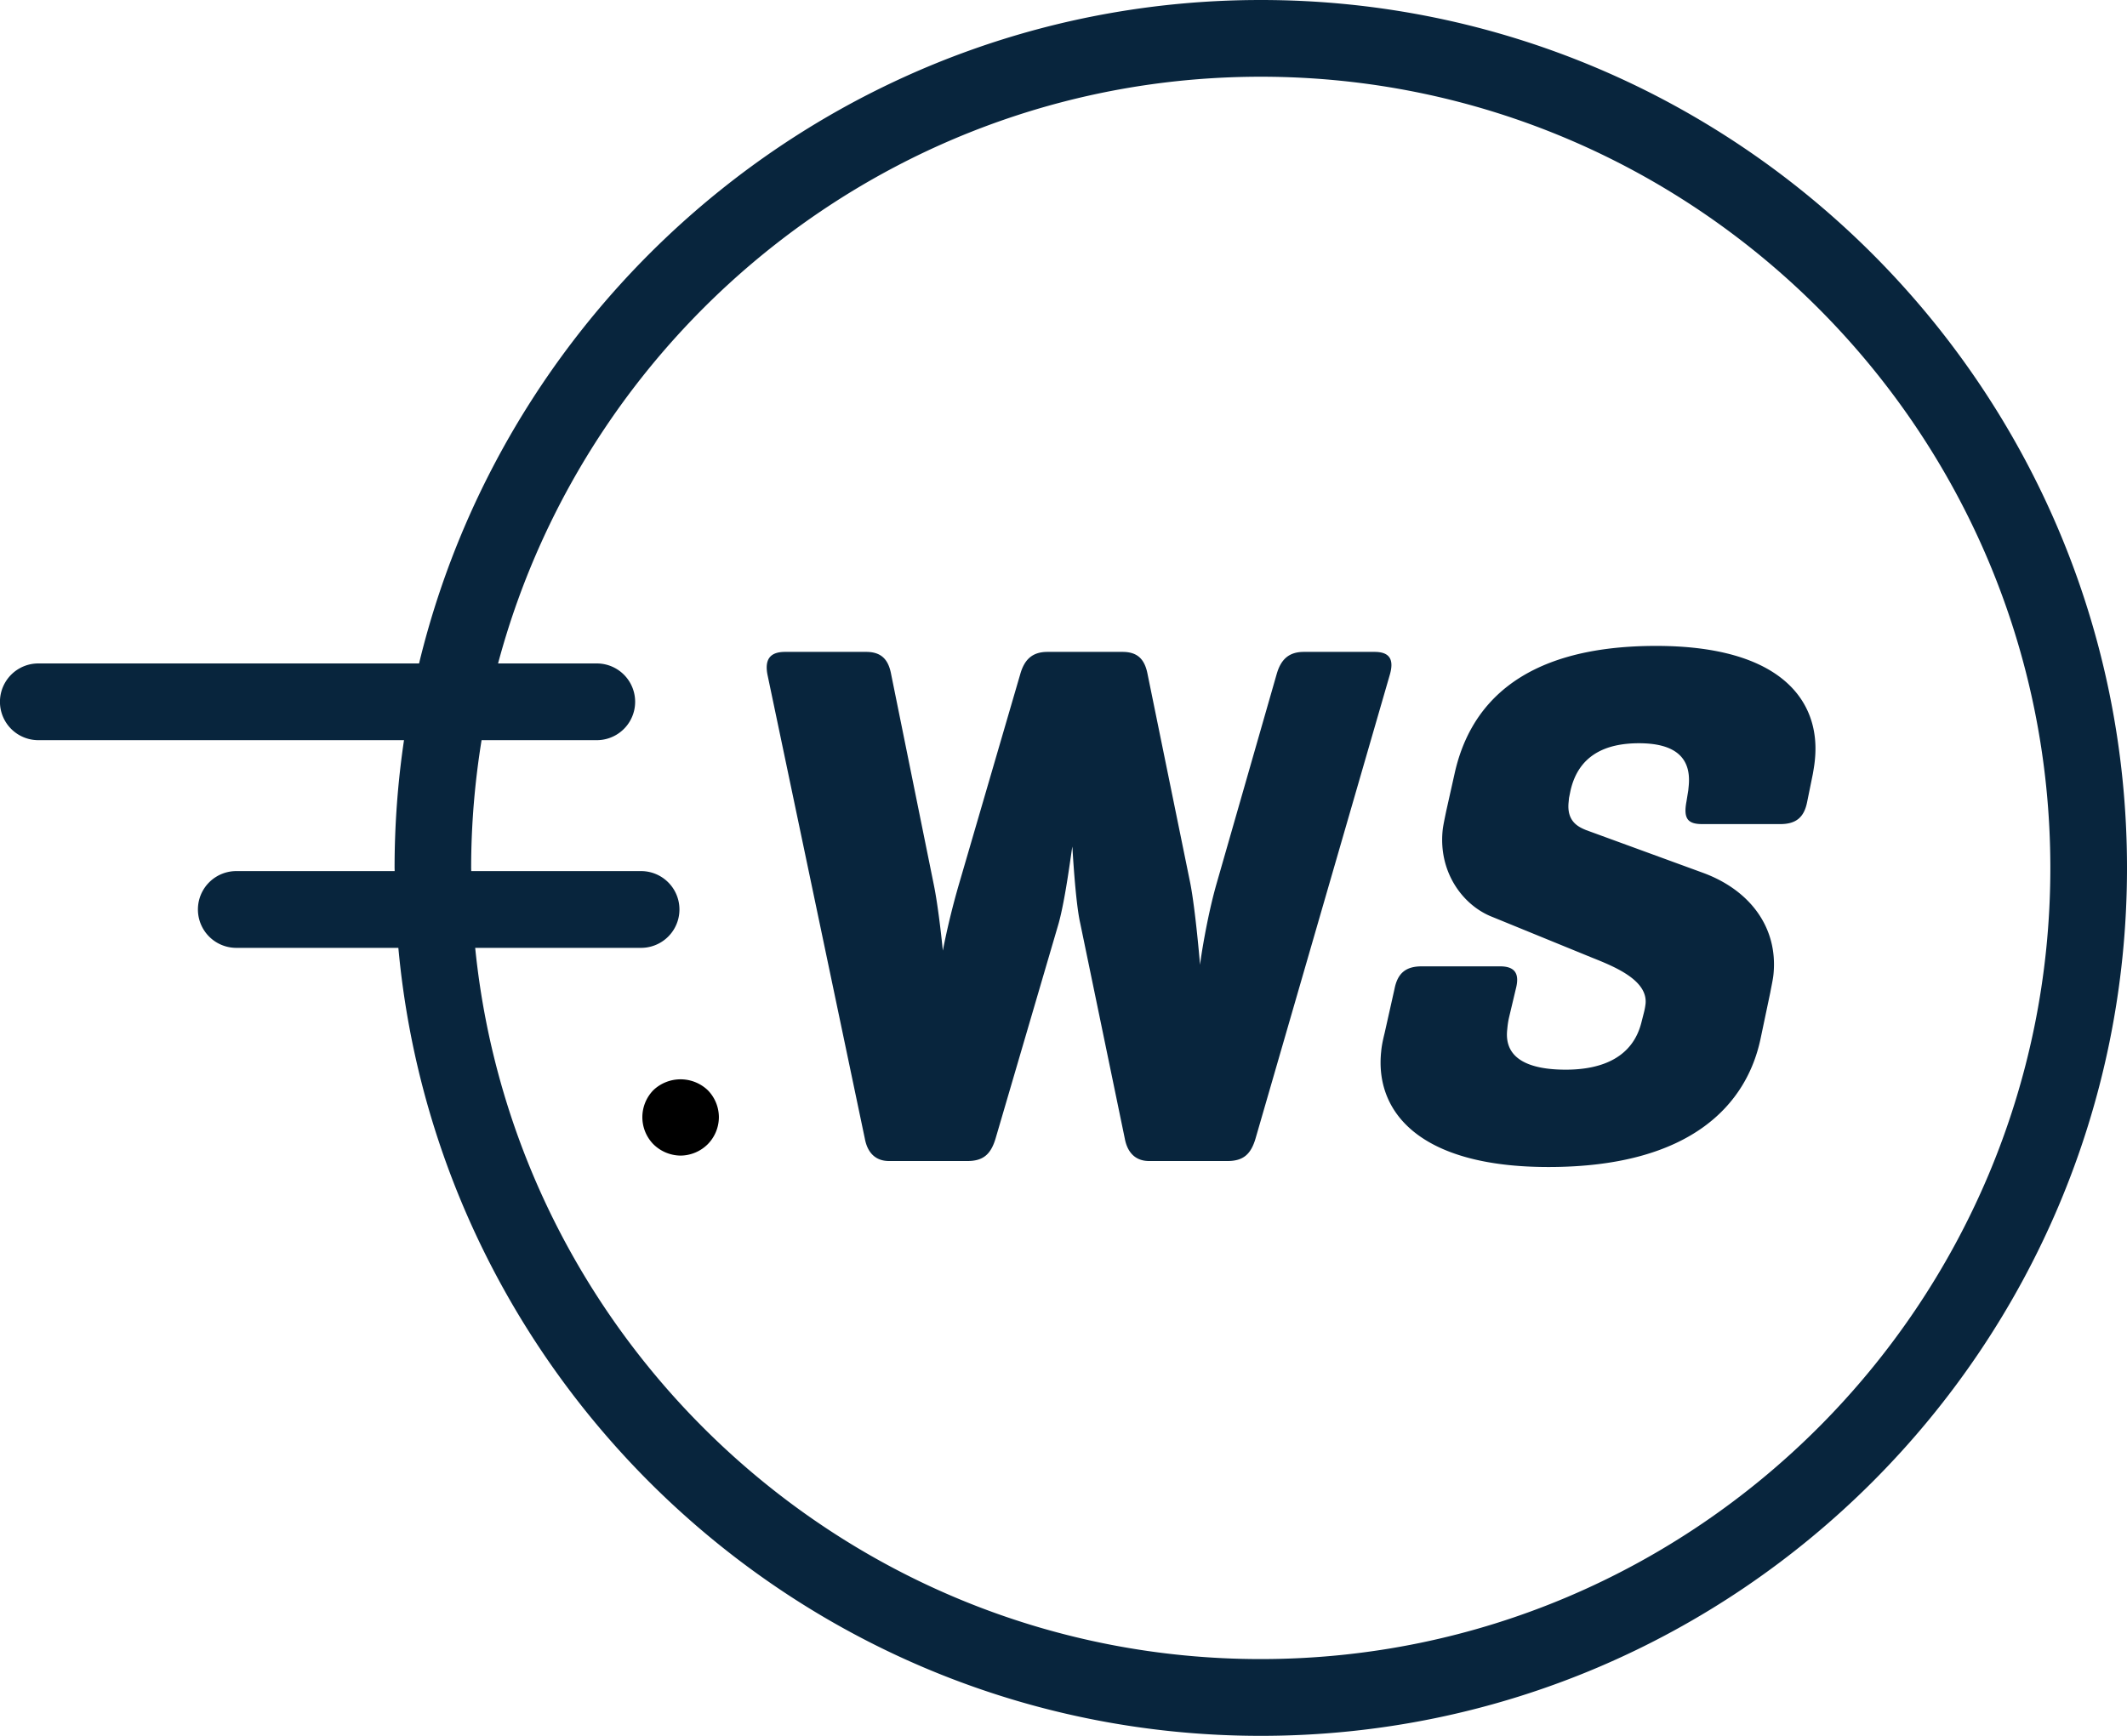
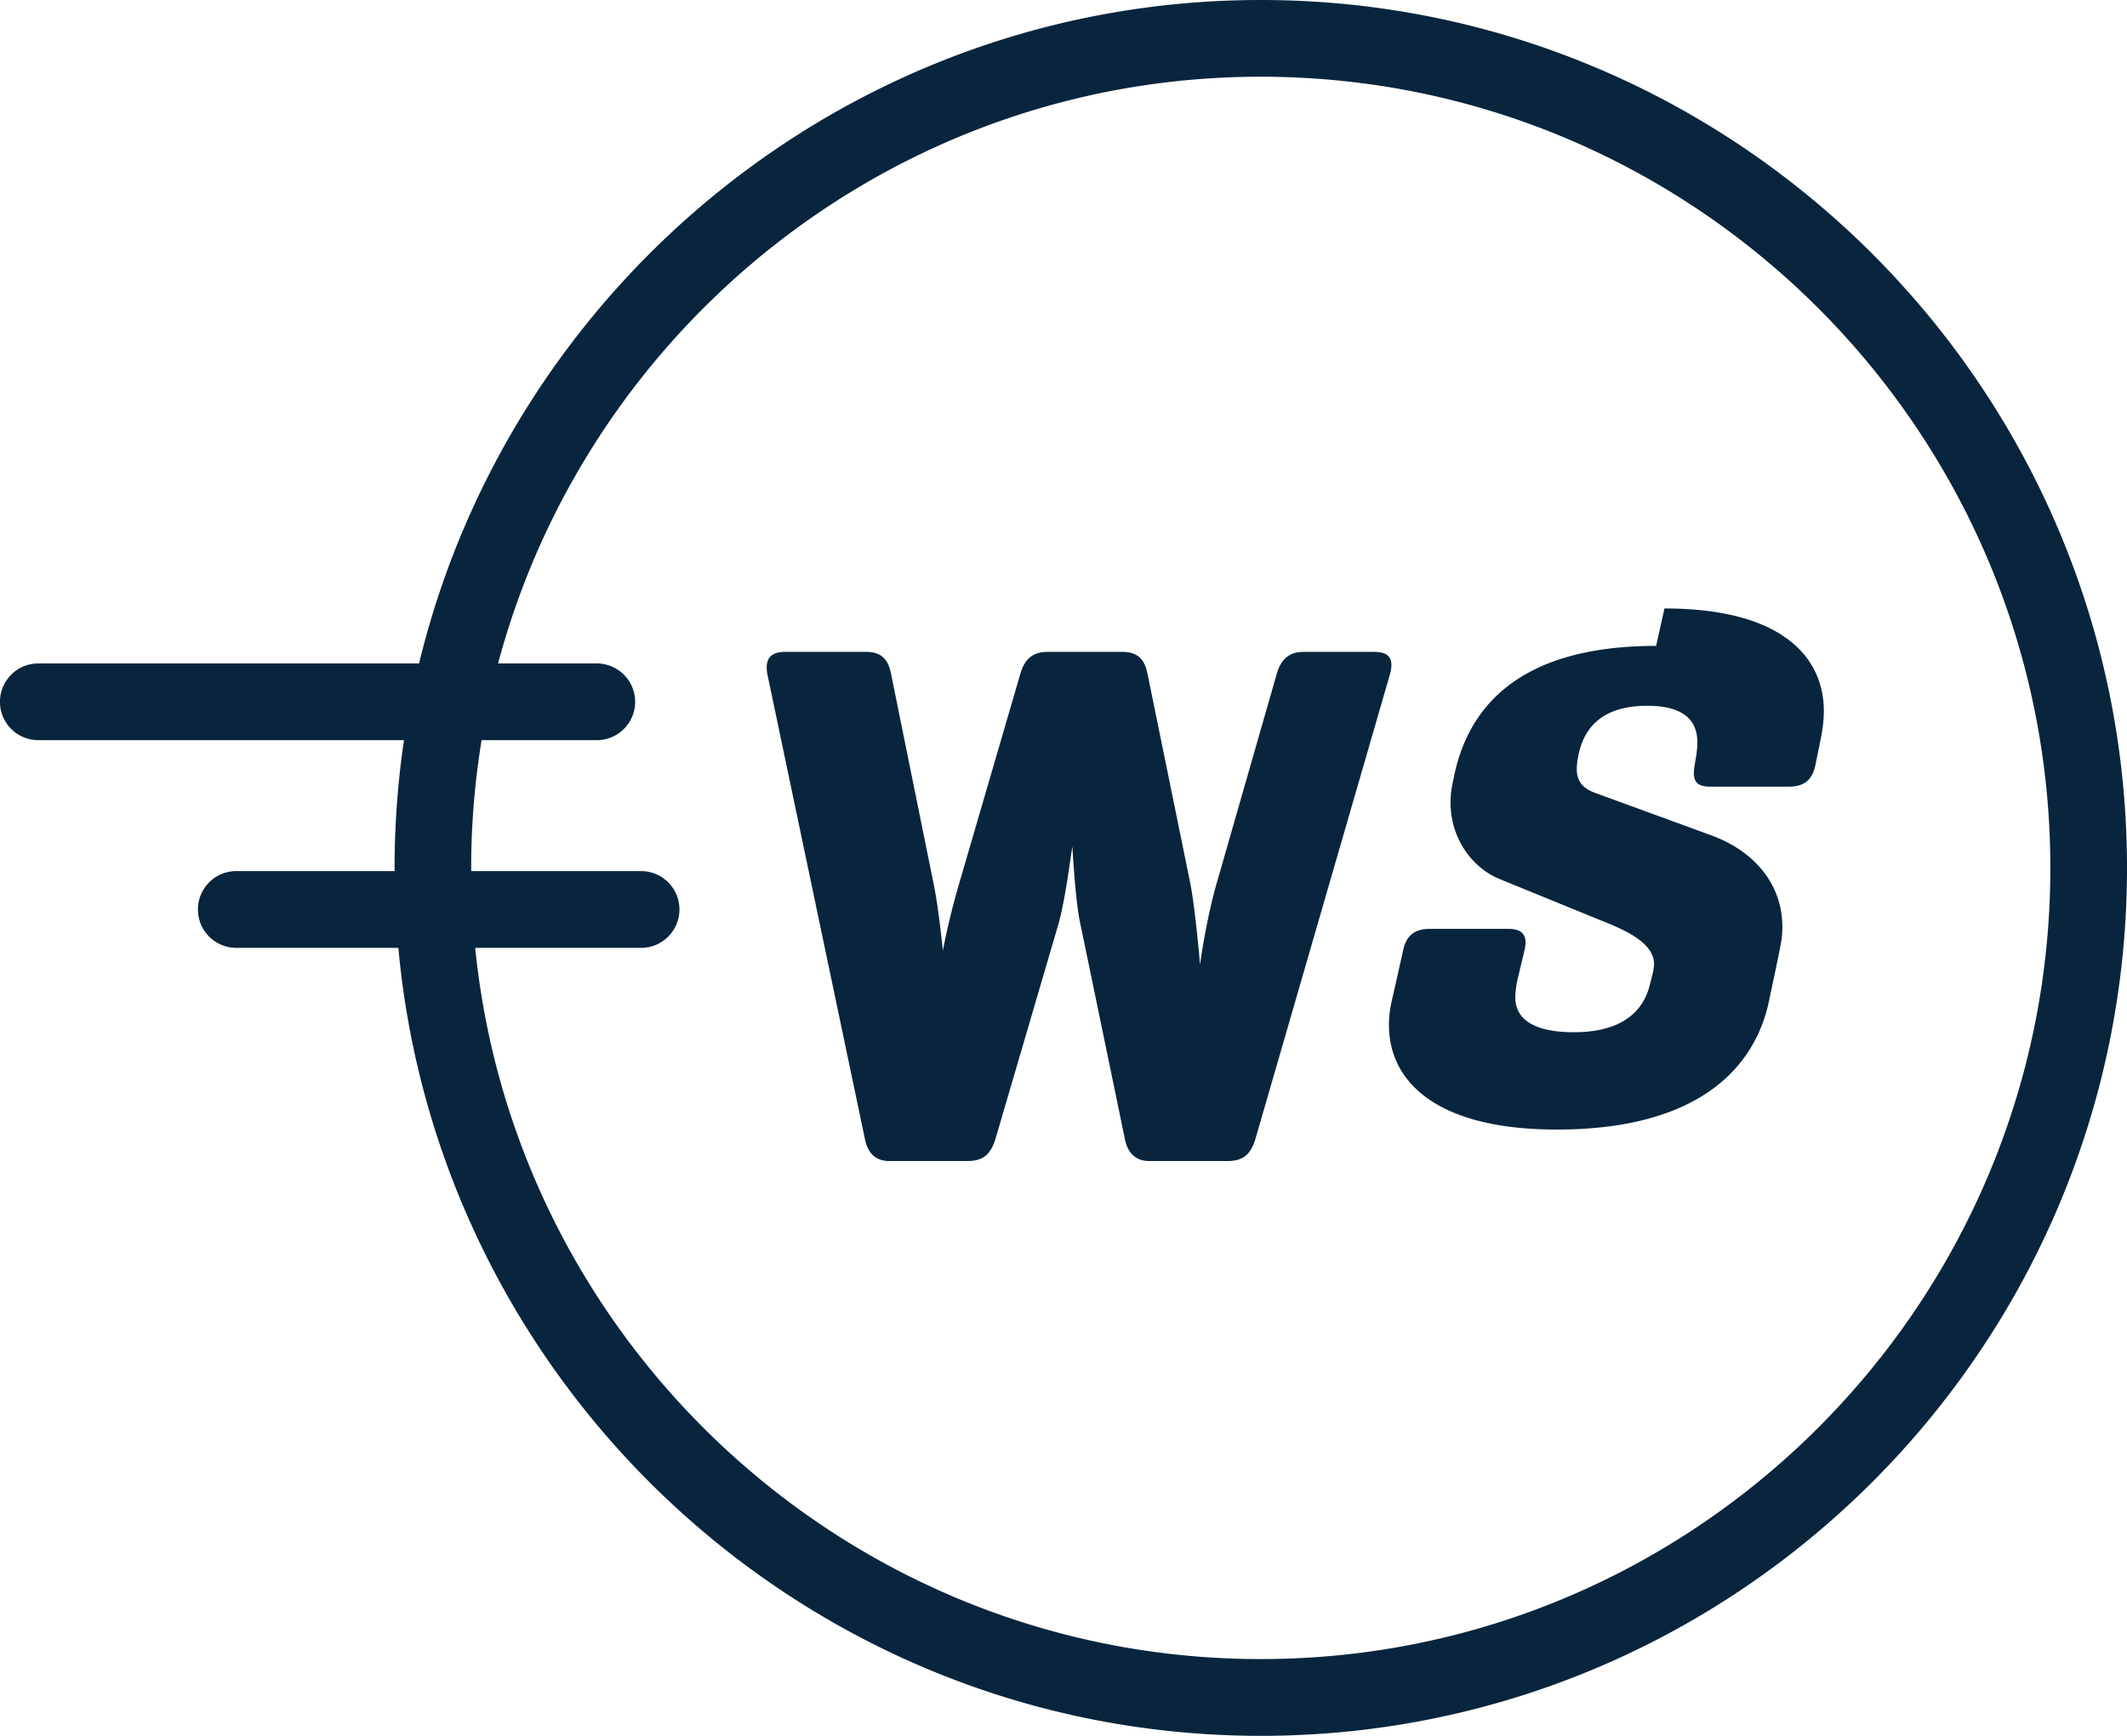
<svg xmlns="http://www.w3.org/2000/svg" width="49" height="40" viewBox="0 0 49 40">
  <g fill="none" fill-rule="evenodd">
-     <path d="M31.667 15.022h-1.631c-.36 0-.534.19-.627.518l-1.385 4.83c-.226.794-.37 1.76-.378 1.864-.003-.035-.105-1.26-.225-1.88l-.983-4.814c-.062-.328-.214-.518-.575-.518h-1.734c-.36 0-.535.19-.627.518l-1.409 4.83a17.801 17.801 0 0 0-.373 1.536c-.004-.052-.099-1-.211-1.535l-.979-4.831c-.06-.328-.214-.518-.574-.518h-1.872c-.36 0-.466.19-.405.518l2.244 10.696c.06.328.248.518.558.518h1.807c.362 0 .538-.155.647-.518l1.451-4.951c.16-.57.294-1.656.318-1.777.004.052.07 1.276.18 1.76l1.028 4.968c.061.328.25.518.56.518h1.807c.361 0 .538-.155.645-.518L32.02 15.54c.092-.328.008-.518-.353-.518M38.152 14.884c-3.22 0-4.318 1.467-4.644 2.95l-.193.863c-.035.172-.069.328-.08.431-.102.984.478 1.743 1.144 2.001l2.28.932c.518.207 1.303.518 1.25 1.07a1.48 1.48 0 0 1-.039.207l-.057.224c-.2.794-.89 1.087-1.742 1.087-.835 0-1.42-.242-1.35-.914.01-.104.019-.19.048-.31l.152-.64c.085-.327 0-.517-.364-.517h-1.805c-.364 0-.554.155-.626.518l-.228 1.018c-.06.241-.072.345-.08.43-.145 1.381.872 2.658 3.854 2.658 3.313 0 4.57-1.467 4.885-2.95l.225-1.07c.035-.19.064-.31.075-.431.102-1.07-.543-1.933-1.63-2.33l-2.689-.983c-.166-.069-.447-.19-.402-.638l.01-.104.035-.172c.183-.794.782-1.087 1.576-1.087.76 0 1.215.276 1.146.983l-.01.104-.042.259c-.074.396.035.517.364.517h1.798c.363 0 .551-.155.62-.517l.13-.639c.036-.207.043-.276.049-.345.126-1.328-.768-2.605-3.66-2.605" fill="#08253D" />
+     <path d="M31.667 15.022h-1.631c-.36 0-.534.19-.627.518l-1.385 4.83c-.226.794-.37 1.76-.378 1.864-.003-.035-.105-1.26-.225-1.88l-.983-4.814c-.062-.328-.214-.518-.575-.518h-1.734c-.36 0-.535.19-.627.518l-1.409 4.83a17.801 17.801 0 0 0-.373 1.536c-.004-.052-.099-1-.211-1.535l-.979-4.831c-.06-.328-.214-.518-.574-.518h-1.872c-.36 0-.466.19-.405.518l2.244 10.696c.06.328.248.518.558.518h1.807c.362 0 .538-.155.647-.518l1.451-4.951c.16-.57.294-1.656.318-1.777.004.052.07 1.276.18 1.76l1.028 4.968c.061.328.25.518.56.518h1.807c.361 0 .538-.155.645-.518L32.02 15.54c.092-.328.008-.518-.353-.518M38.152 14.884c-3.22 0-4.318 1.467-4.644 2.95c-.035.172-.069.328-.08.431-.102.984.478 1.743 1.144 2.001l2.28.932c.518.207 1.303.518 1.25 1.07a1.48 1.48 0 0 1-.039.207l-.057.224c-.2.794-.89 1.087-1.742 1.087-.835 0-1.42-.242-1.35-.914.01-.104.019-.19.048-.31l.152-.64c.085-.327 0-.517-.364-.517h-1.805c-.364 0-.554.155-.626.518l-.228 1.018c-.06.241-.072.345-.08.43-.145 1.381.872 2.658 3.854 2.658 3.313 0 4.57-1.467 4.885-2.95l.225-1.07c.035-.19.064-.31.075-.431.102-1.07-.543-1.933-1.63-2.33l-2.689-.983c-.166-.069-.447-.19-.402-.638l.01-.104.035-.172c.183-.794.782-1.087 1.576-1.087.76 0 1.215.276 1.146.983l-.01.104-.042.259c-.074.396.035.517.364.517h1.798c.363 0 .551-.155.62-.517l.13-.639c.036-.207.043-.276.049-.345.126-1.328-.768-2.605-3.66-2.605" fill="#08253D" />
    <path d="M29.045 38.231c-9.41 0-17.174-7.198-18.098-16.389h3.821a.883.883 0 0 0 0-1.769h-3.912L10.854 20c0-1.002.085-1.985.24-2.944h2.654a.883.883 0 0 0 0-1.768h-2.274c2.078-7.776 9.166-13.52 17.57-13.52 10.031 0 18.19 8.18 18.19 18.232 0 10.053-8.159 18.231-18.19 18.231zm0-38.231C19.66 0 11.774 6.527 9.654 15.288H.883a.883.883 0 0 0 0 1.768h8.424A20.09 20.09 0 0 0 9.09 20l.002.073H5.444a.883.883 0 0 0 0 1.769h3.733C10.108 32.009 18.661 40 29.045 40 40.048 40 49 31.028 49 20S40.048 0 29.045 0z" fill="#08253D" />
-     <path d="M15.054 25.119a.891.891 0 0 0 0 1.25.903.903 0 0 0 .626.26.9.9 0 0 0 .622-.26.892.892 0 0 0 .259-.626.89.89 0 0 0-.259-.624.91.91 0 0 0-1.248 0" fill="#000" />
  </g>
</svg>